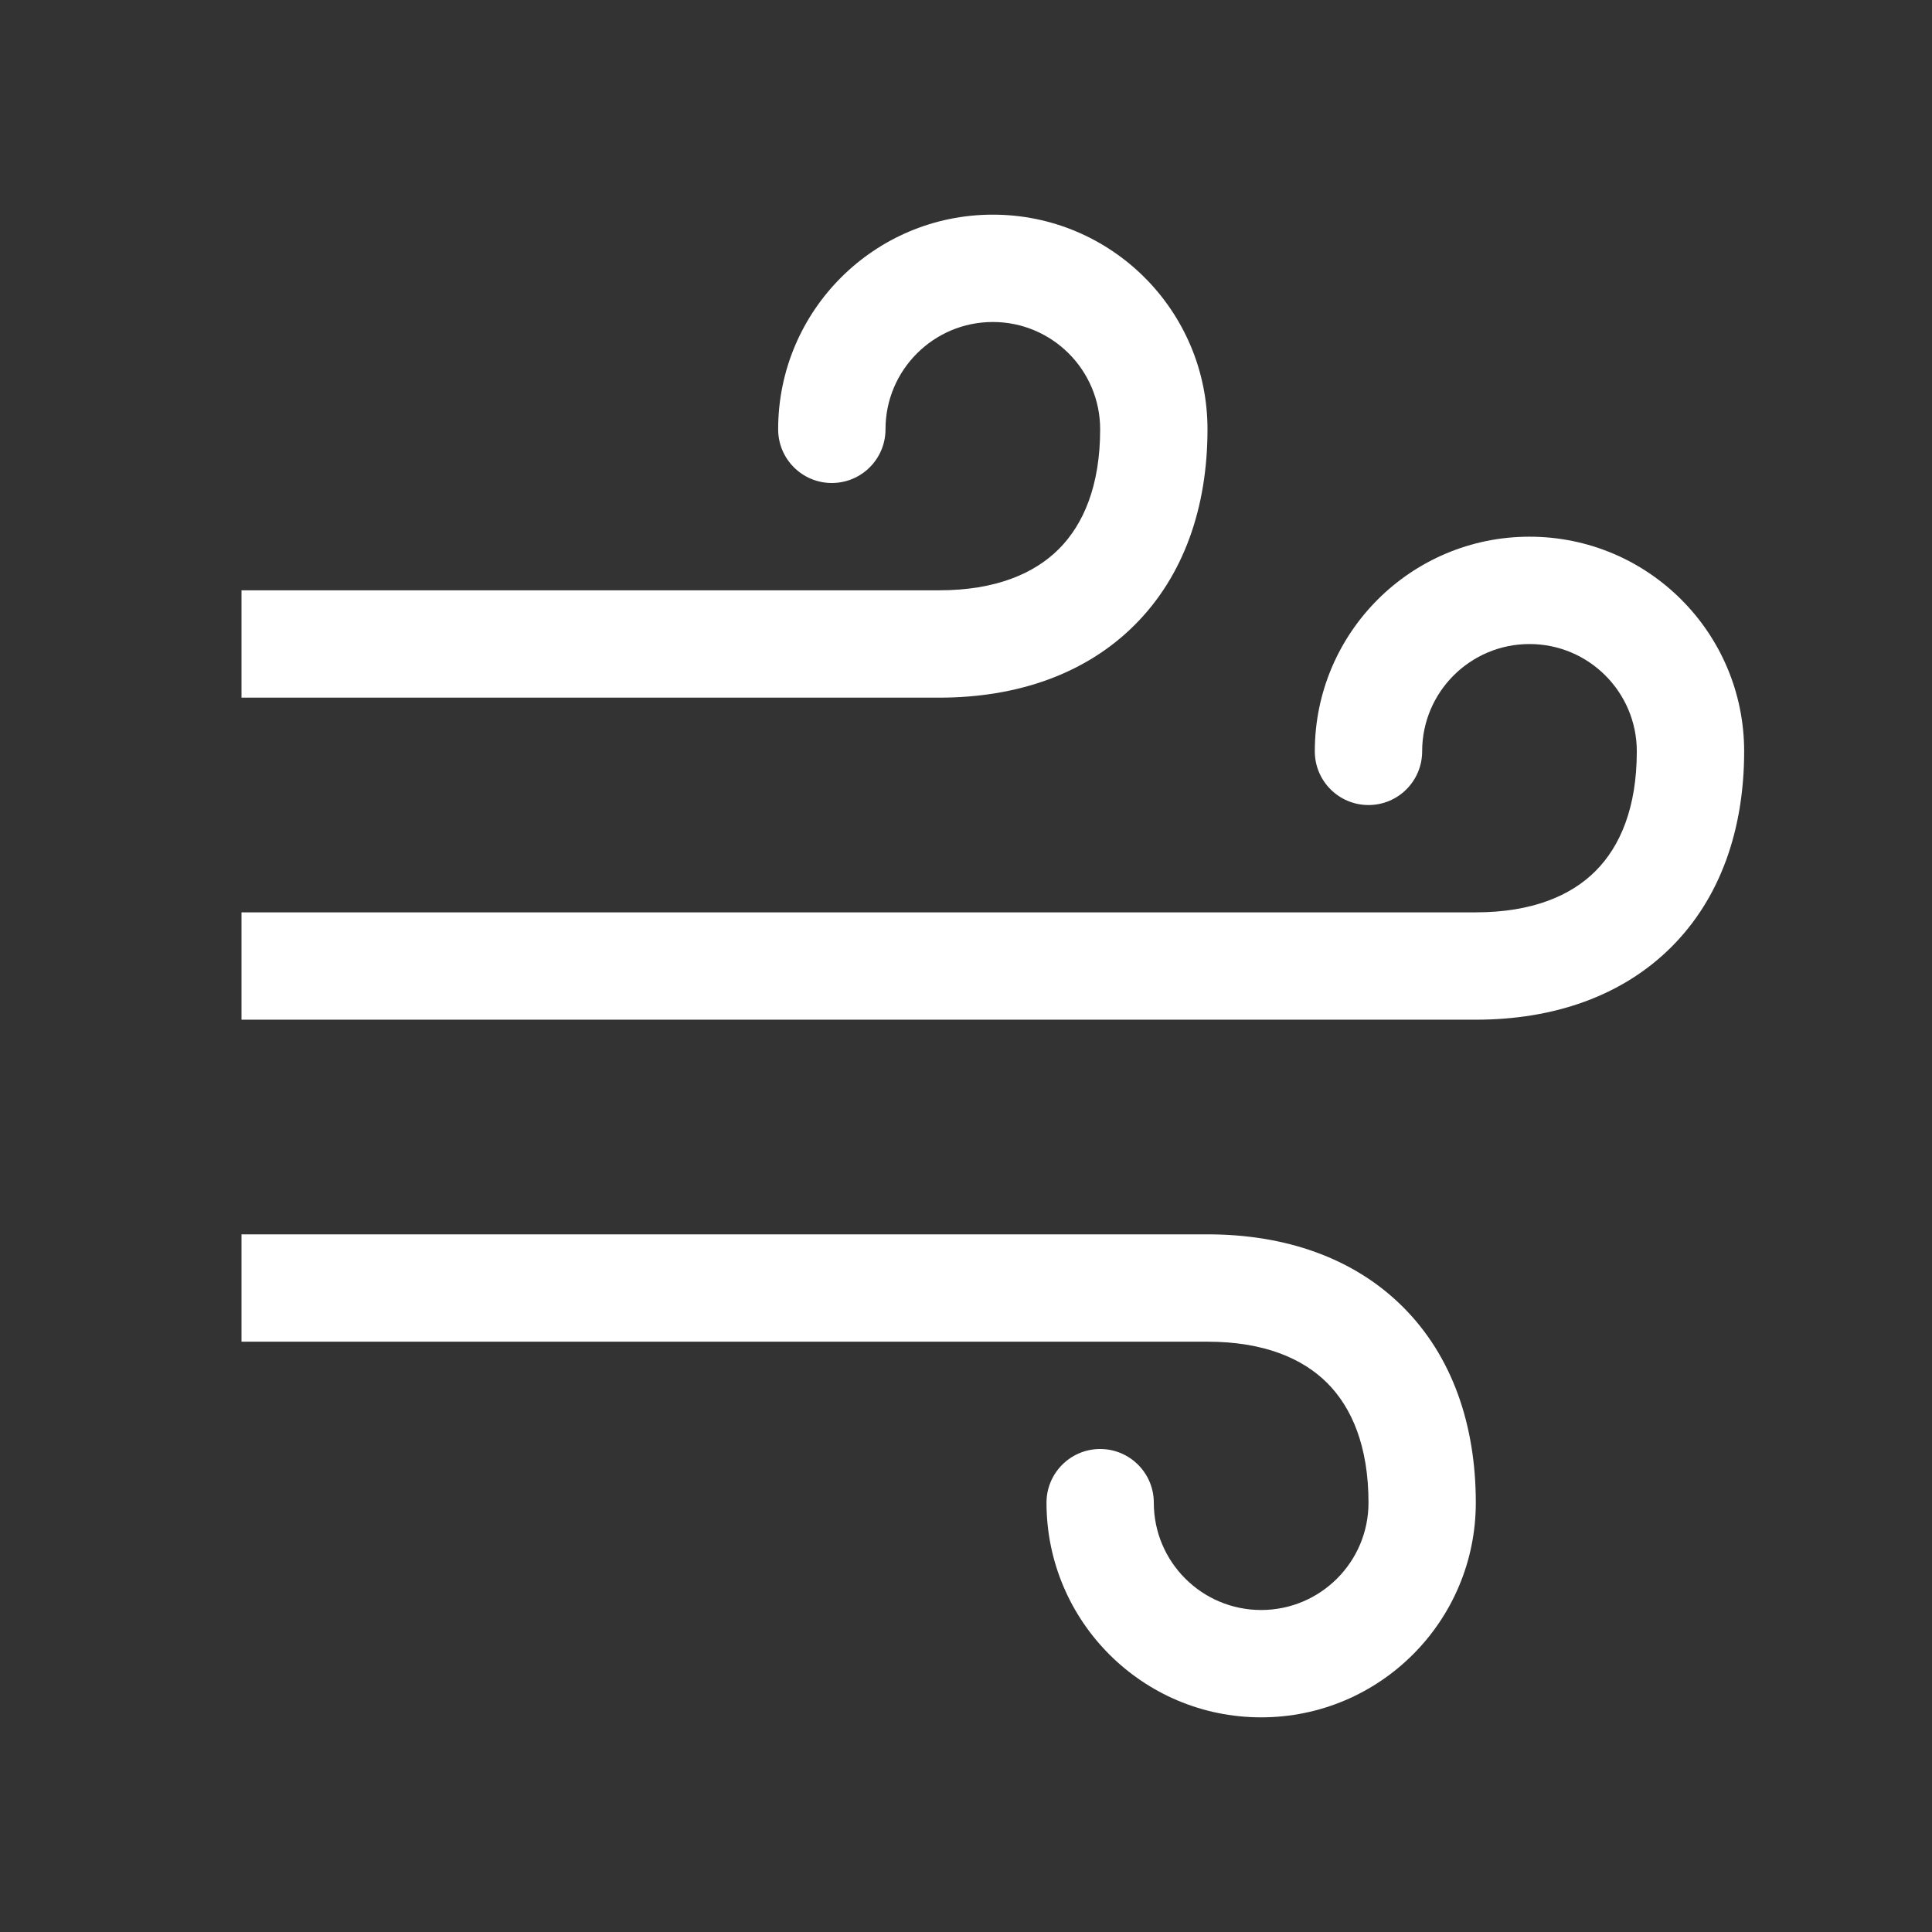
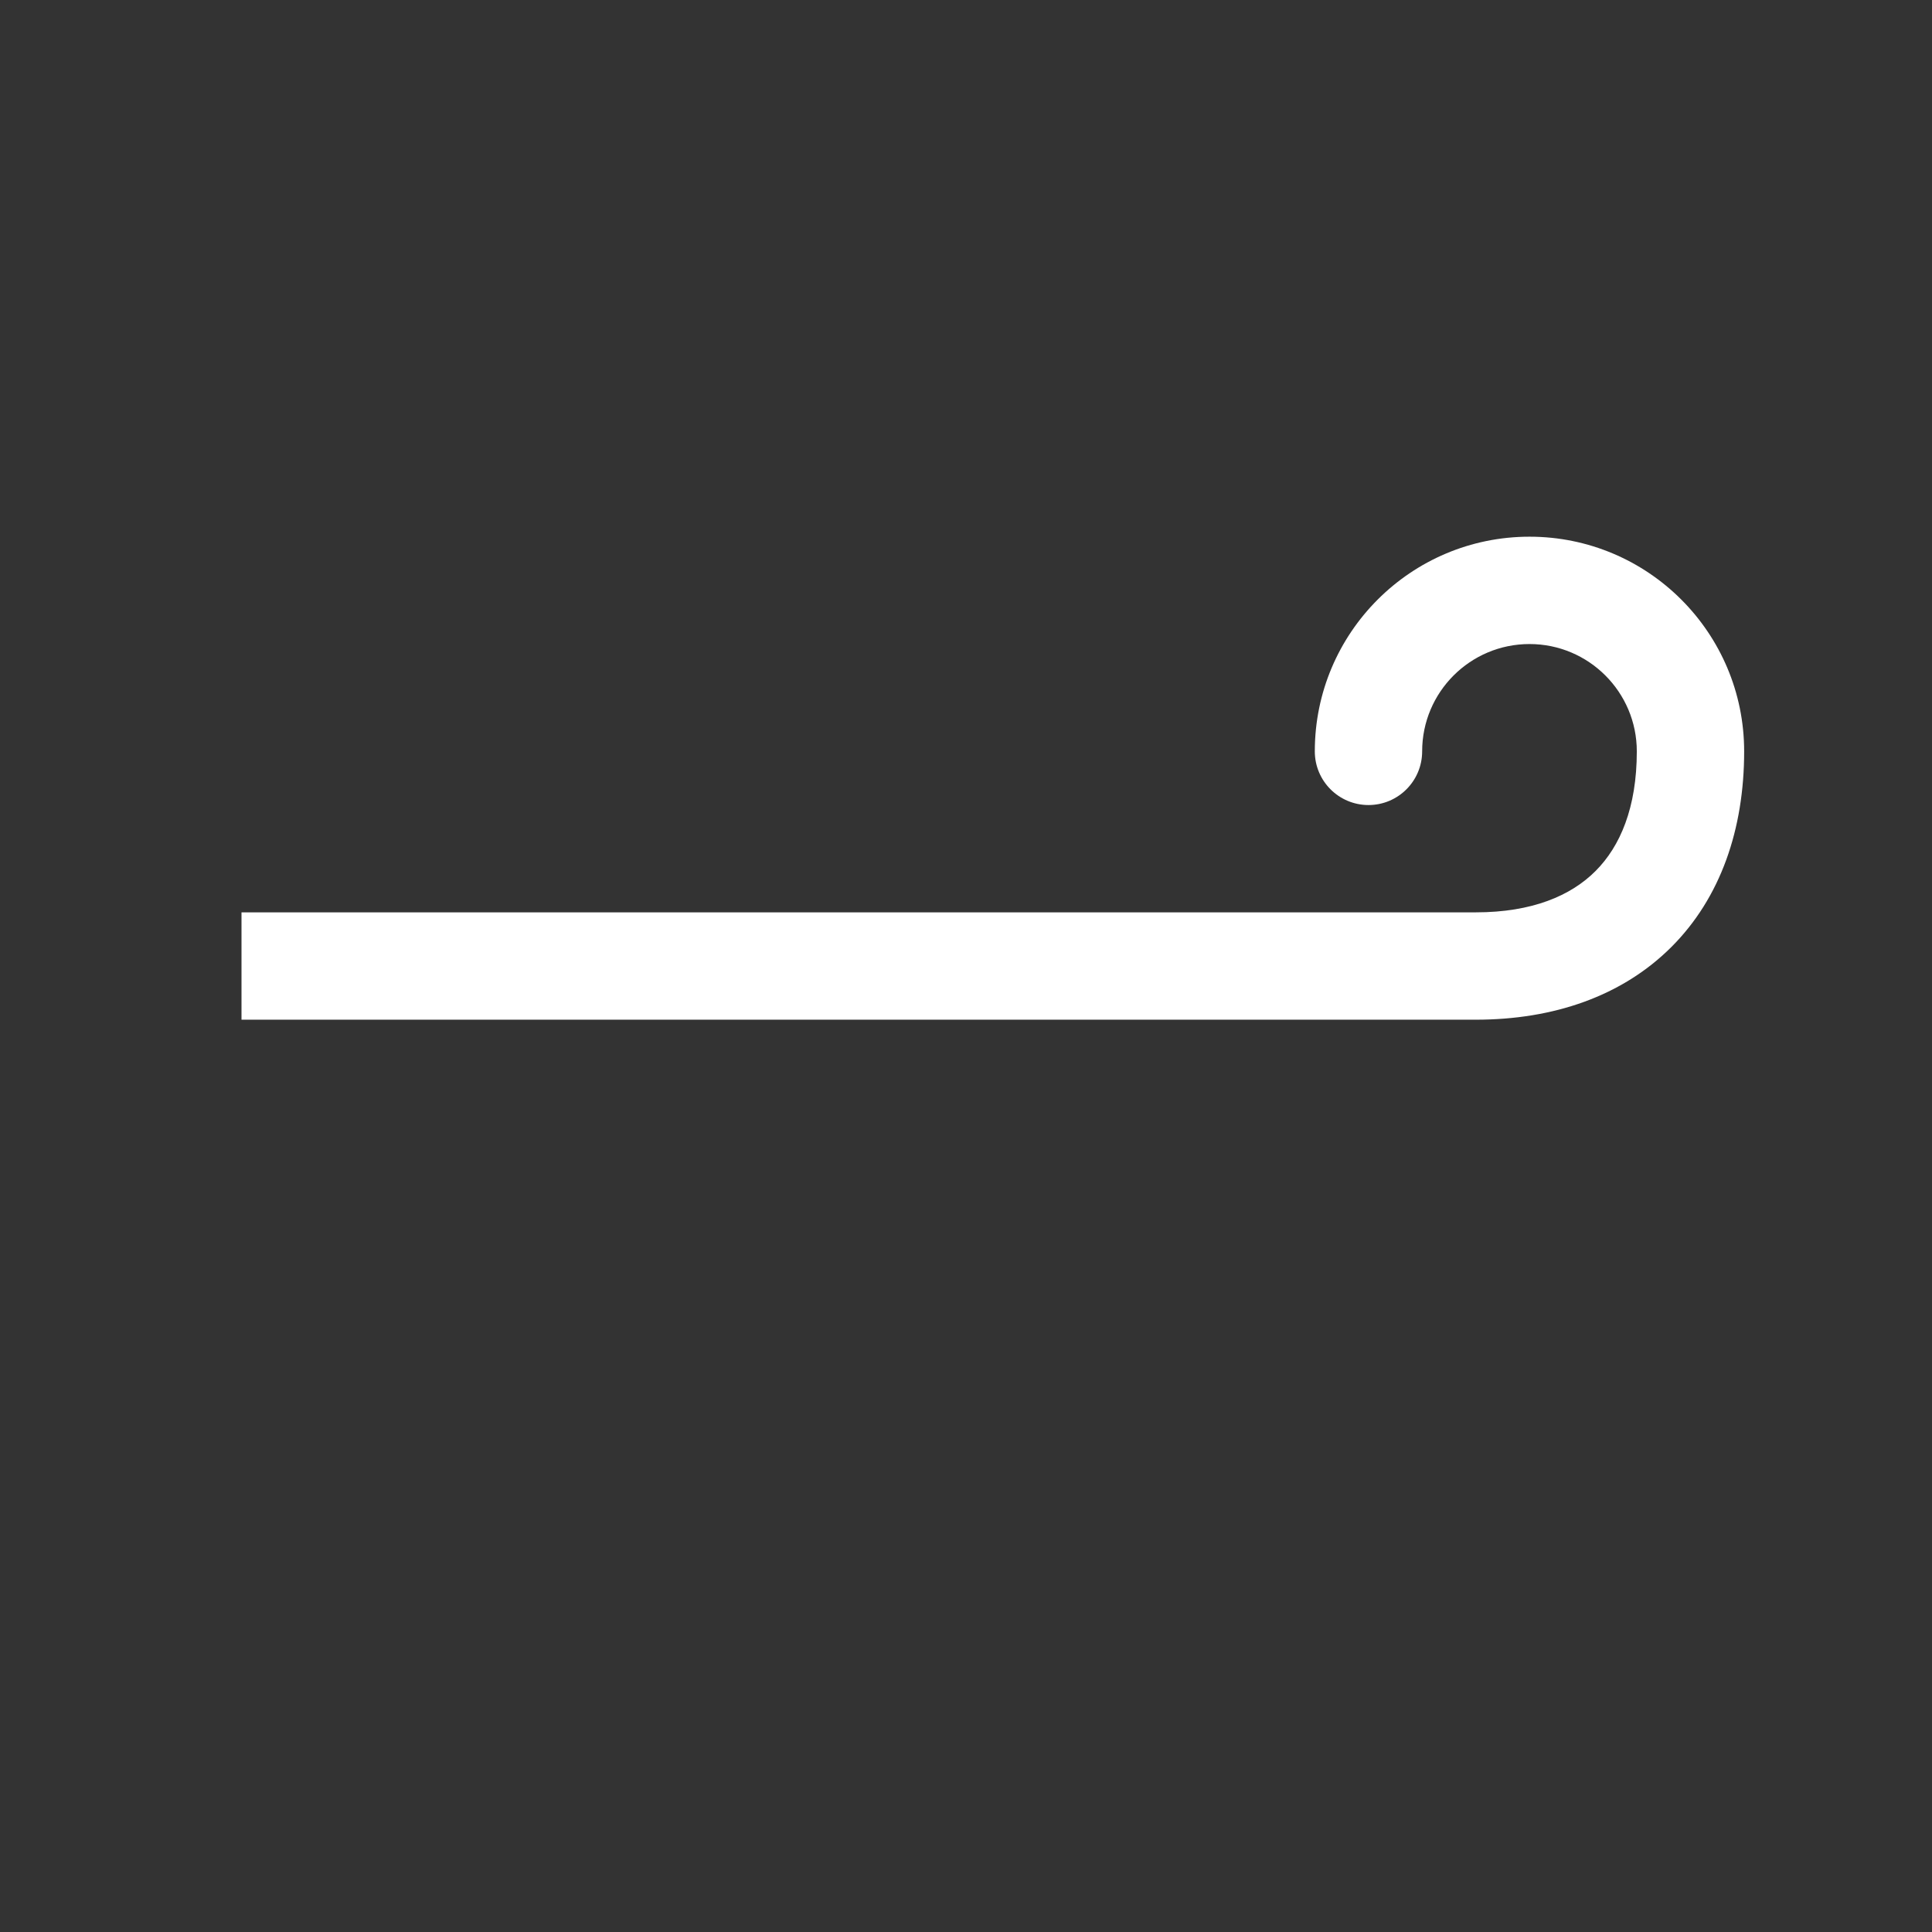
<svg xmlns="http://www.w3.org/2000/svg" width="48" height="48" viewBox="0 0 48 48" fill="none">
  <rect x="0" y="0" width="48" height="48" fill="#333333" stroke="none" />
  <path d="M32.666 18.667C32.666 19.404 33.263 20.001 34 20.001C34.736 20.001 35.333 19.404 35.333 18.667H32.666ZM40.666 18.667C40.666 20.067 40.252 21.029 39.64 21.641C39.029 22.253 38.066 22.667 36.666 22.667V25.334C38.6 25.334 40.304 24.748 41.526 23.527C42.748 22.305 43.333 20.601 43.333 18.667H40.666ZM35.333 18.667C35.333 17.195 36.527 16.001 38 16.001V13.334C35.054 13.334 32.666 15.722 32.666 18.667H35.333ZM38 16.001C39.472 16.001 40.666 17.195 40.666 18.667H43.333C43.333 15.722 40.945 13.334 38 13.334V16.001ZM36.666 22.667H6V25.334H36.666V22.667Z" fill="white" />
-   <path d="M19.333 10.666C19.333 11.403 19.93 12 20.666 12C21.403 12 22 11.403 22 10.666H19.333ZM27.333 10.666C27.333 12.066 26.918 13.029 26.307 13.64C25.695 14.252 24.732 14.666 23.333 14.666V17.333C25.267 17.333 26.971 16.748 28.192 15.526C29.414 14.304 30 12.601 30 10.666H27.333ZM22 10.666C22 9.194 23.194 8 24.666 8V5.333C21.721 5.333 19.333 7.721 19.333 10.666H22ZM24.666 8C26.139 8 27.333 9.194 27.333 10.666H30C30 7.721 27.612 5.333 24.666 5.333V8ZM23.333 14.666H6V17.333H23.333V14.666Z" fill="white" />
-   <path d="M26 37.334C26 36.597 26.597 36 27.333 36C28.069 36 28.666 36.597 28.666 37.334H26ZM34 37.334C34 35.934 33.585 34.971 32.974 34.36C32.362 33.748 31.399 33.334 30 33.334V30.667C31.934 30.667 33.637 31.252 34.859 32.474C36.081 33.696 36.666 35.4 36.666 37.334H34ZM28.666 37.334C28.666 38.806 29.86 40 31.333 40V42.667C28.387 42.667 26 40.279 26 37.334H28.666ZM31.333 40C32.806 40 34 38.806 34 37.334H36.666C36.666 40.279 34.279 42.667 31.333 42.667V40ZM30 33.334H6V30.667H30V33.334Z" fill="white" />
</svg>